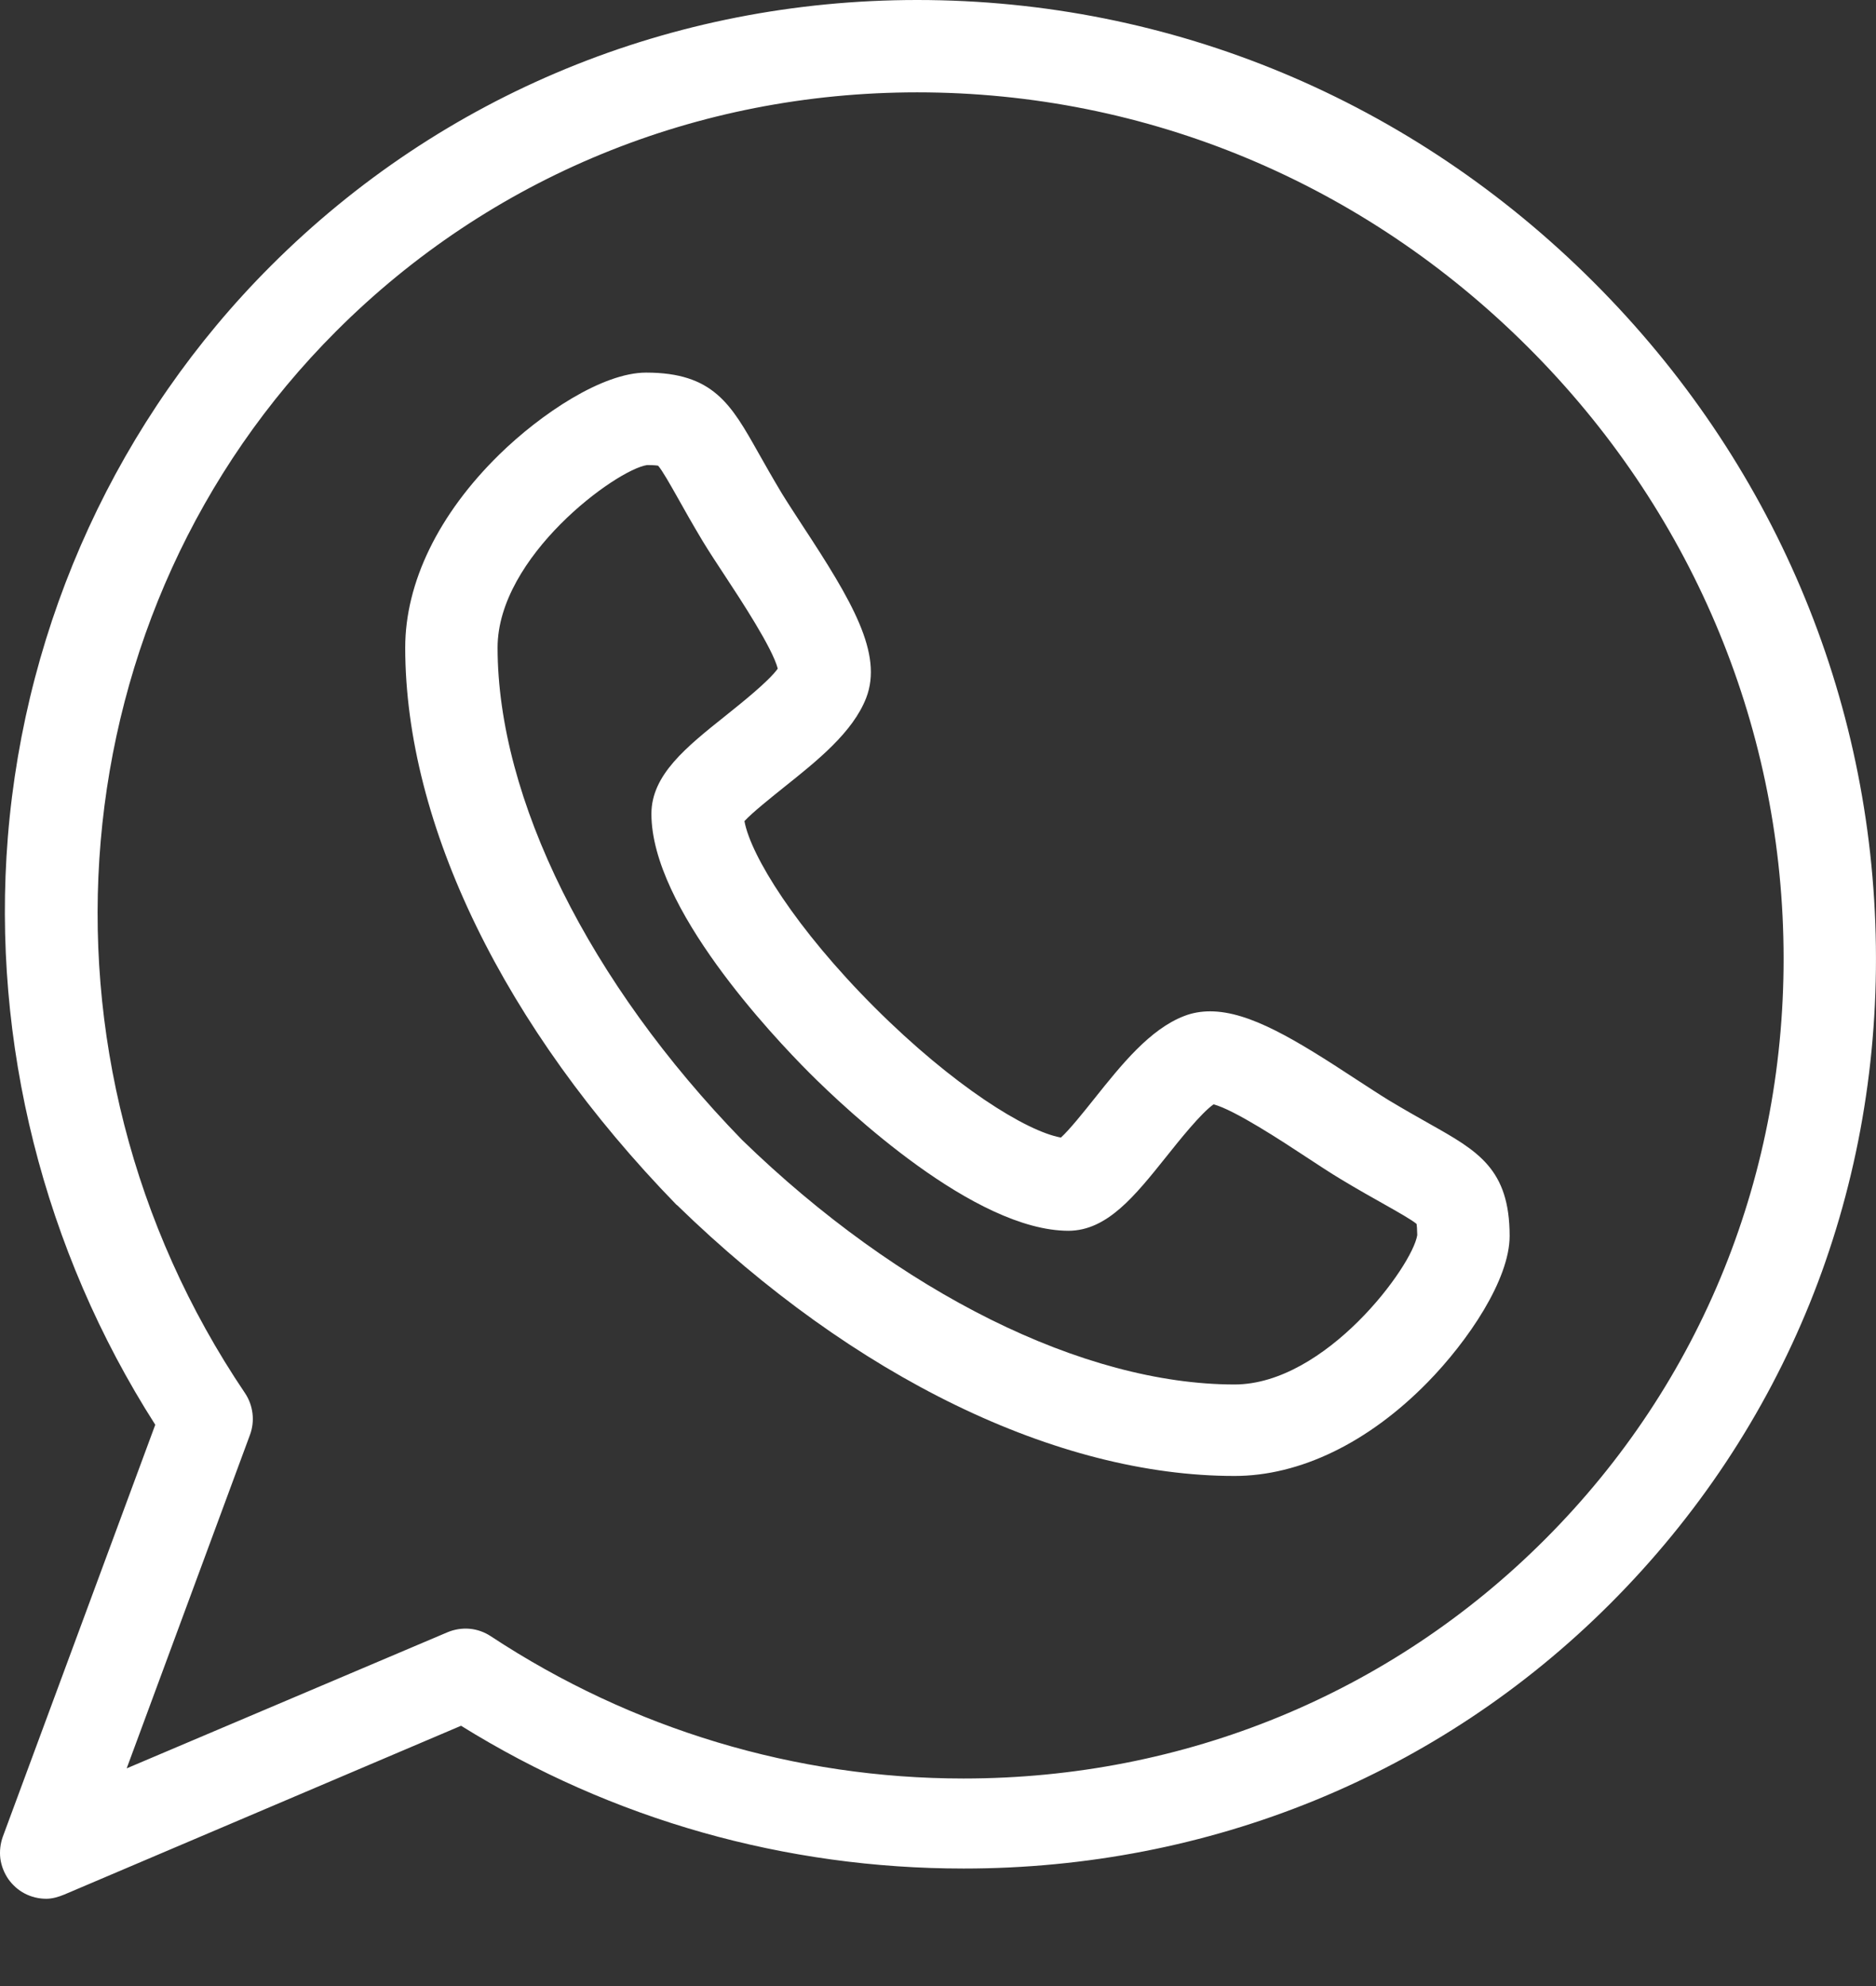
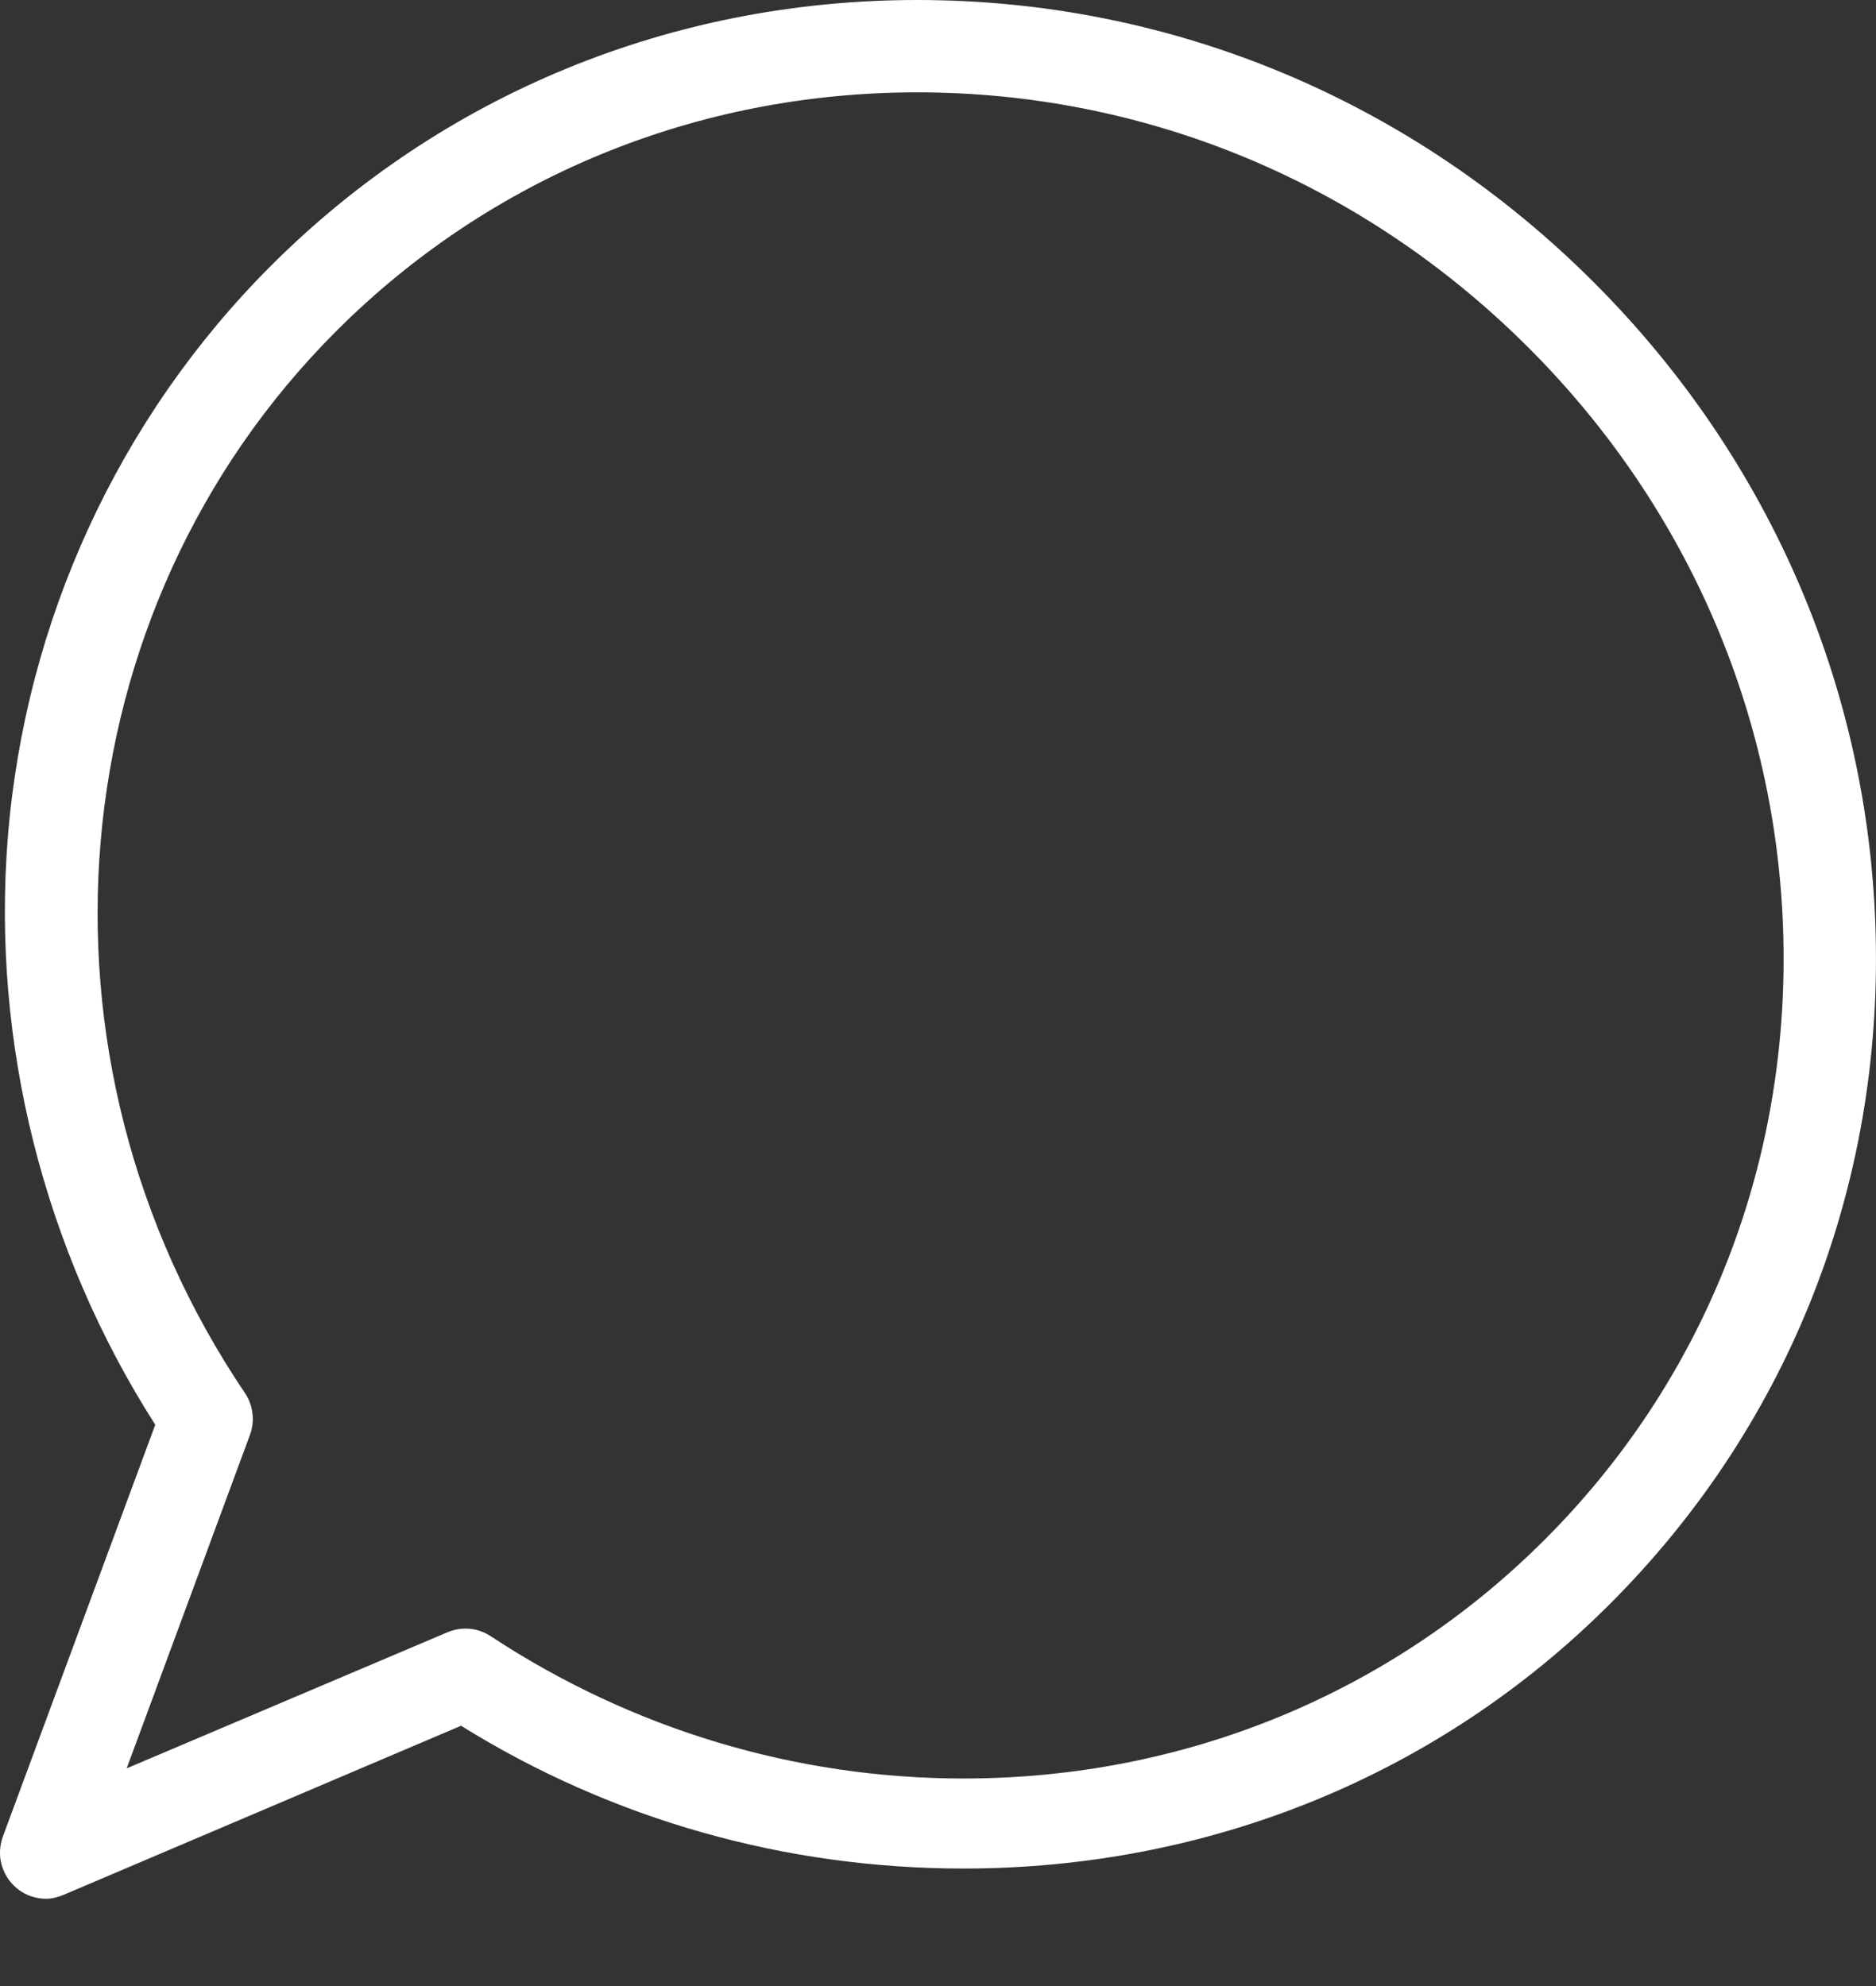
<svg xmlns="http://www.w3.org/2000/svg" width="17" height="18" viewBox="0 0 17 18" fill="none">
  <rect x="0" y="0" width="17" height="18" fill="#333333" stroke="none" />
-   <path d="M12.957 10.187C12.851 10.127 12.73 10.059 12.585 9.972C12.505 9.923 12.403 9.856 12.295 9.786C11.742 9.423 11.323 9.166 10.966 9.166C10.883 9.166 10.804 9.18 10.732 9.208C10.419 9.328 10.162 9.65 9.914 9.961C9.823 10.075 9.693 10.238 9.614 10.31C9.301 10.254 8.64 9.844 7.926 9.131C7.212 8.417 6.803 7.755 6.746 7.442C6.819 7.363 6.984 7.232 7.098 7.14C7.408 6.893 7.728 6.637 7.849 6.326C8.004 5.925 7.721 5.447 7.271 4.762C7.201 4.654 7.134 4.552 7.085 4.472C6.998 4.327 6.93 4.206 6.87 4.1C6.625 3.665 6.463 3.377 5.855 3.377C5.46 3.377 4.902 3.75 4.524 4.12C3.975 4.658 3.672 5.279 3.672 5.87C3.673 7.474 4.569 9.314 6.129 10.918C6.132 10.92 6.134 10.921 6.137 10.924C7.741 12.485 9.582 13.377 11.186 13.377H11.187C11.777 13.377 12.398 13.078 12.936 12.529C13.306 12.151 13.68 11.596 13.68 11.202C13.68 10.594 13.392 10.432 12.957 10.187ZM11.187 12.548C9.82 12.547 8.152 11.719 6.725 10.332C5.338 8.905 4.51 7.237 4.509 5.87C4.509 5.044 5.582 4.258 5.863 4.215C5.92 4.215 5.95 4.218 5.964 4.221C6.001 4.263 6.075 4.394 6.141 4.511C6.2 4.617 6.274 4.748 6.368 4.905C6.425 4.999 6.496 5.107 6.571 5.221C6.714 5.438 7 5.874 7.048 6.06C6.967 6.174 6.717 6.373 6.576 6.486C6.215 6.774 5.903 7.024 5.903 7.376C5.903 8.226 6.999 9.387 7.334 9.723C7.67 10.059 8.831 11.154 9.683 11.155C10.033 11.153 10.281 10.843 10.569 10.483C10.682 10.341 10.883 10.089 10.997 10.009C11.183 10.057 11.619 10.343 11.836 10.486C11.95 10.561 12.058 10.632 12.153 10.689C12.309 10.783 12.441 10.857 12.546 10.916C12.663 10.982 12.794 11.056 12.837 11.093C12.839 11.107 12.842 11.137 12.843 11.194C12.799 11.475 12.013 12.547 11.187 12.548Z" fill="white" />
  <path d="M16.999 8.577C16.97 6.315 16.062 4.177 14.442 2.558C12.793 0.908 10.616 0 8.312 0C6.088 0 4.007 0.856 2.454 2.41C1.075 3.789 0.229 5.628 0.071 7.588C-0.078 9.448 0.396 11.331 1.407 12.913L0.026 16.645C0.003 16.709 -0.005 16.777 0.003 16.844C0.012 16.911 0.037 16.974 0.075 17.03C0.114 17.085 0.165 17.131 0.225 17.162C0.285 17.193 0.351 17.209 0.419 17.209C0.474 17.209 0.529 17.193 0.582 17.171L4.178 15.641C5.551 16.495 7.121 16.935 8.732 16.935H8.733C10.956 16.935 13.037 16.09 14.59 14.536C16.173 12.953 17.029 10.844 16.999 8.577ZM13.998 13.954C12.603 15.35 10.732 16.119 8.732 16.119C7.21 16.119 5.728 15.673 4.448 14.83C4.391 14.792 4.324 14.768 4.256 14.762C4.187 14.756 4.118 14.767 4.054 14.794L1.148 16.027L2.265 13.005C2.288 12.943 2.296 12.876 2.288 12.81C2.28 12.744 2.257 12.681 2.22 12.626C0.165 9.582 0.513 5.535 3.046 3.002C4.441 1.606 6.312 0.837 8.312 0.837C10.392 0.837 12.359 1.659 13.85 3.15C15.315 4.614 16.136 6.545 16.162 8.588C16.189 10.627 15.42 12.533 13.998 13.954Z" fill="white" />
</svg>